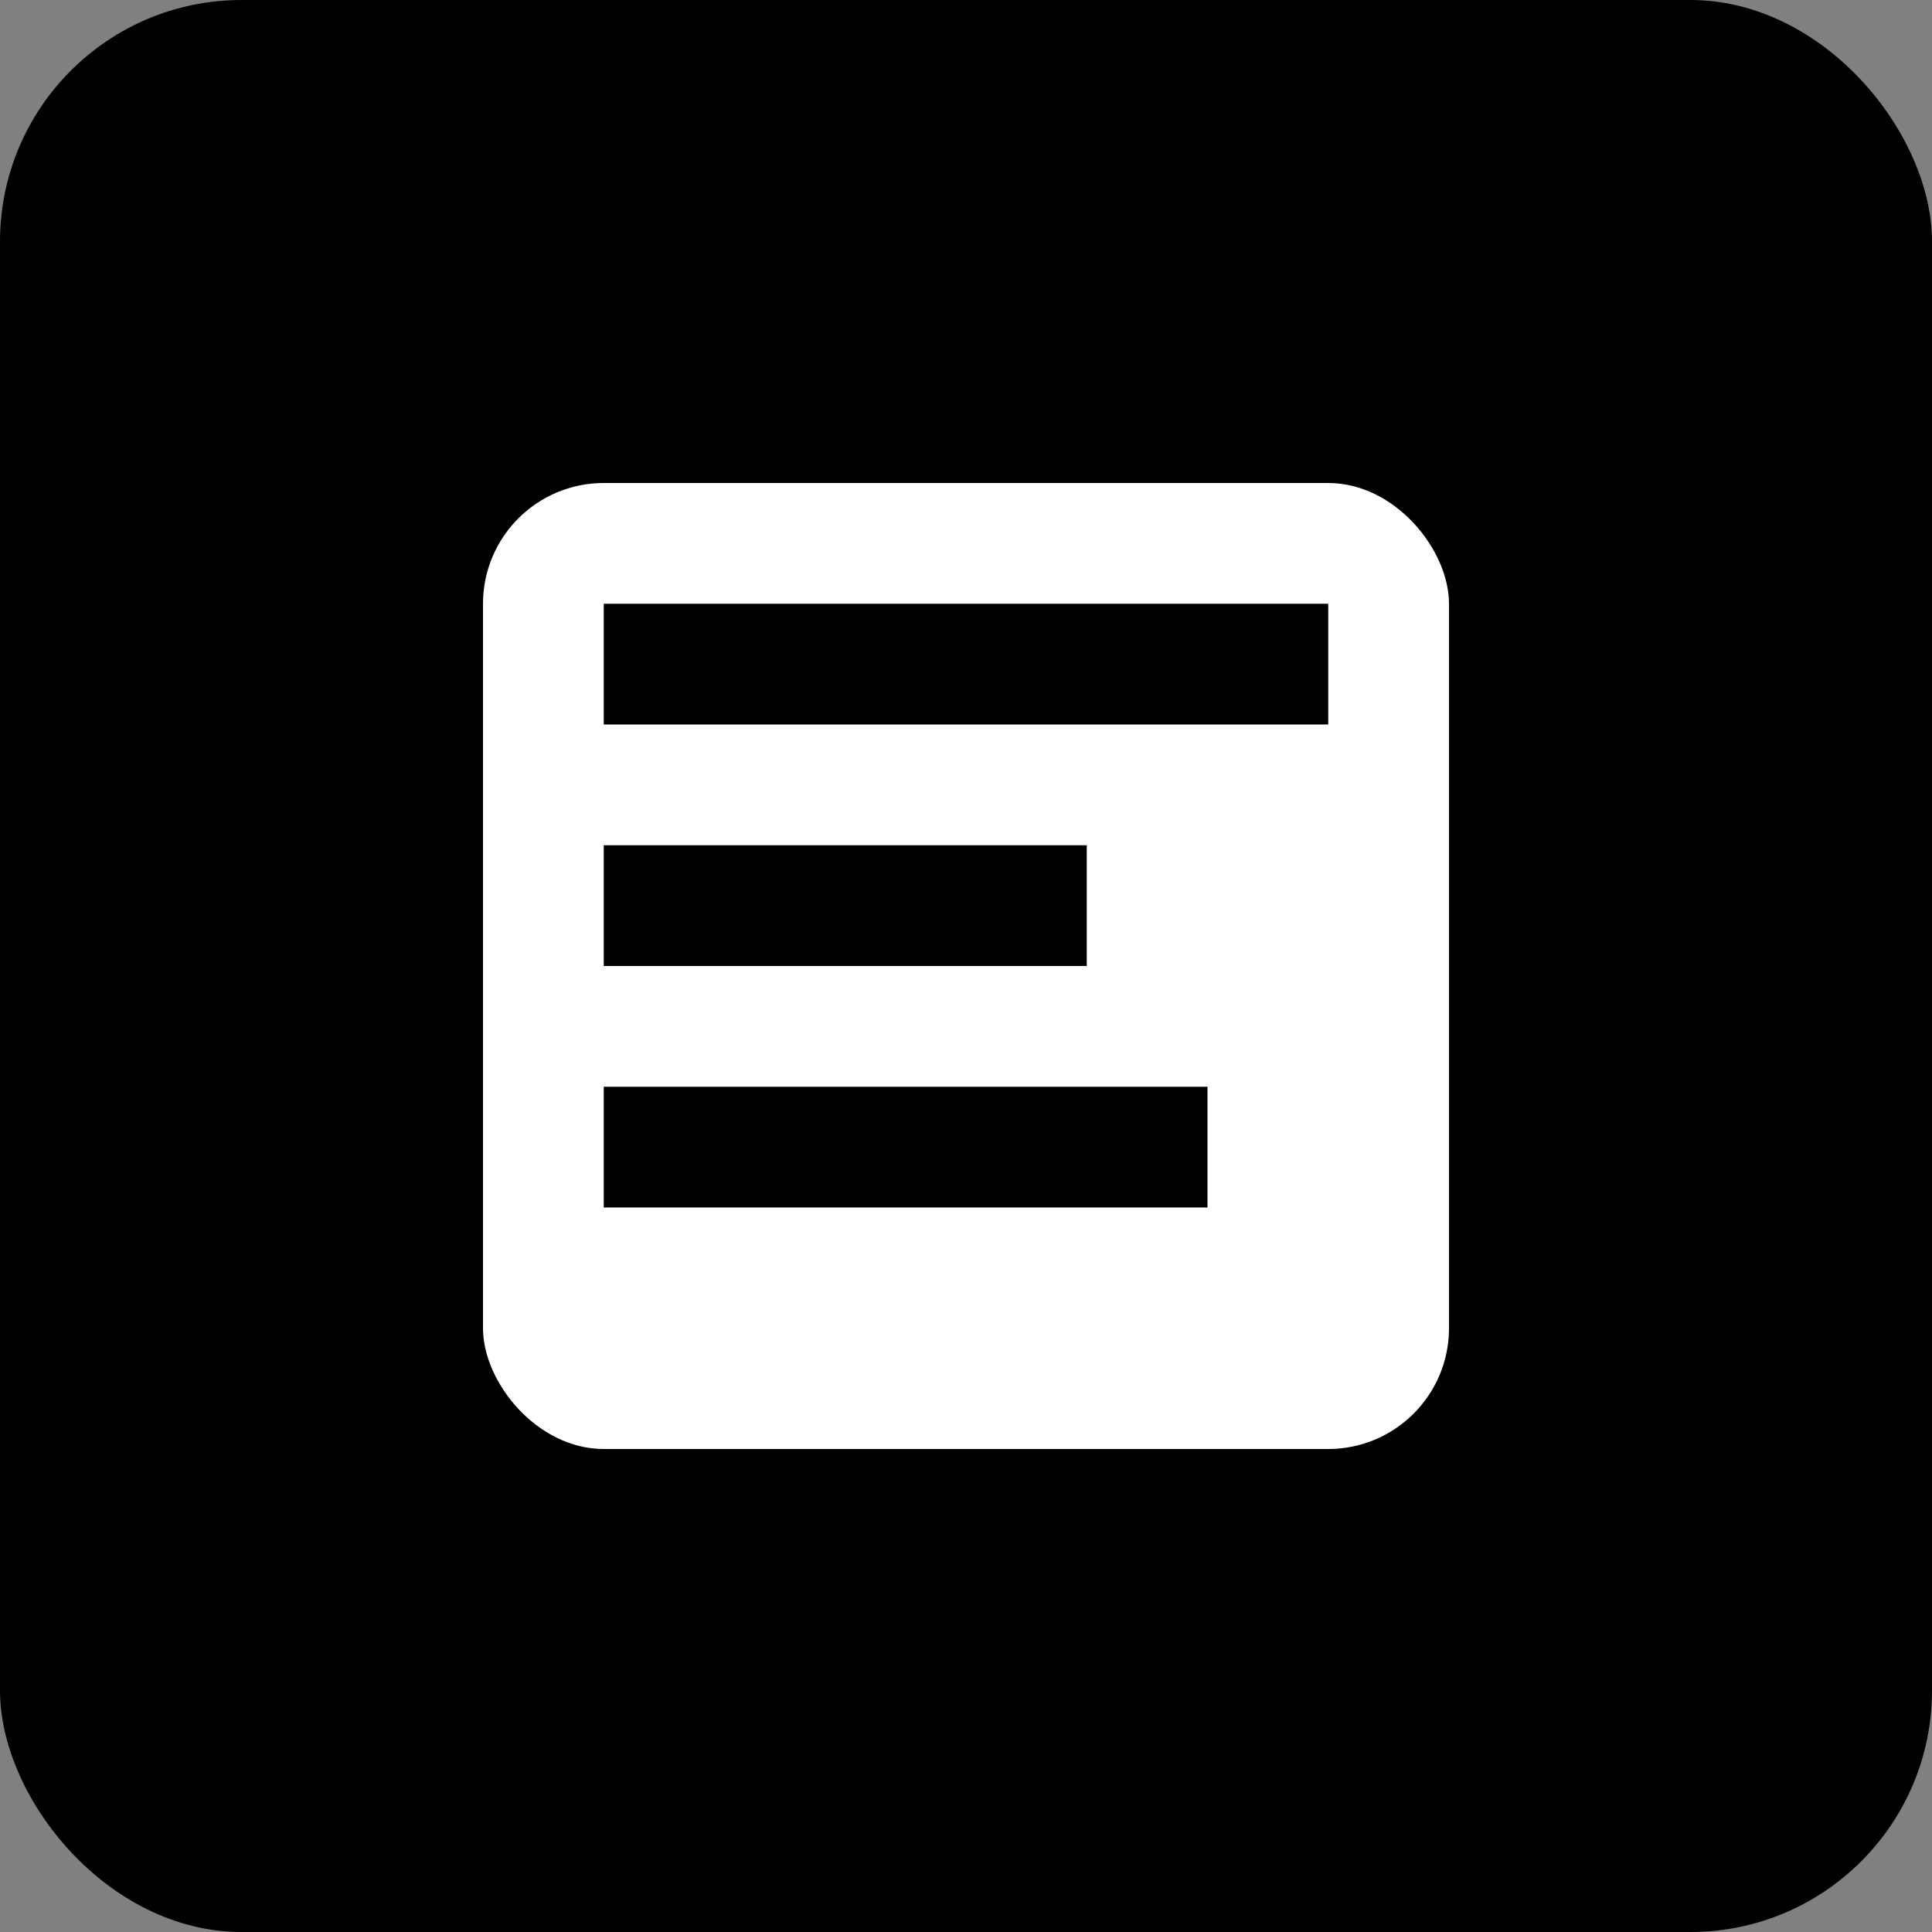
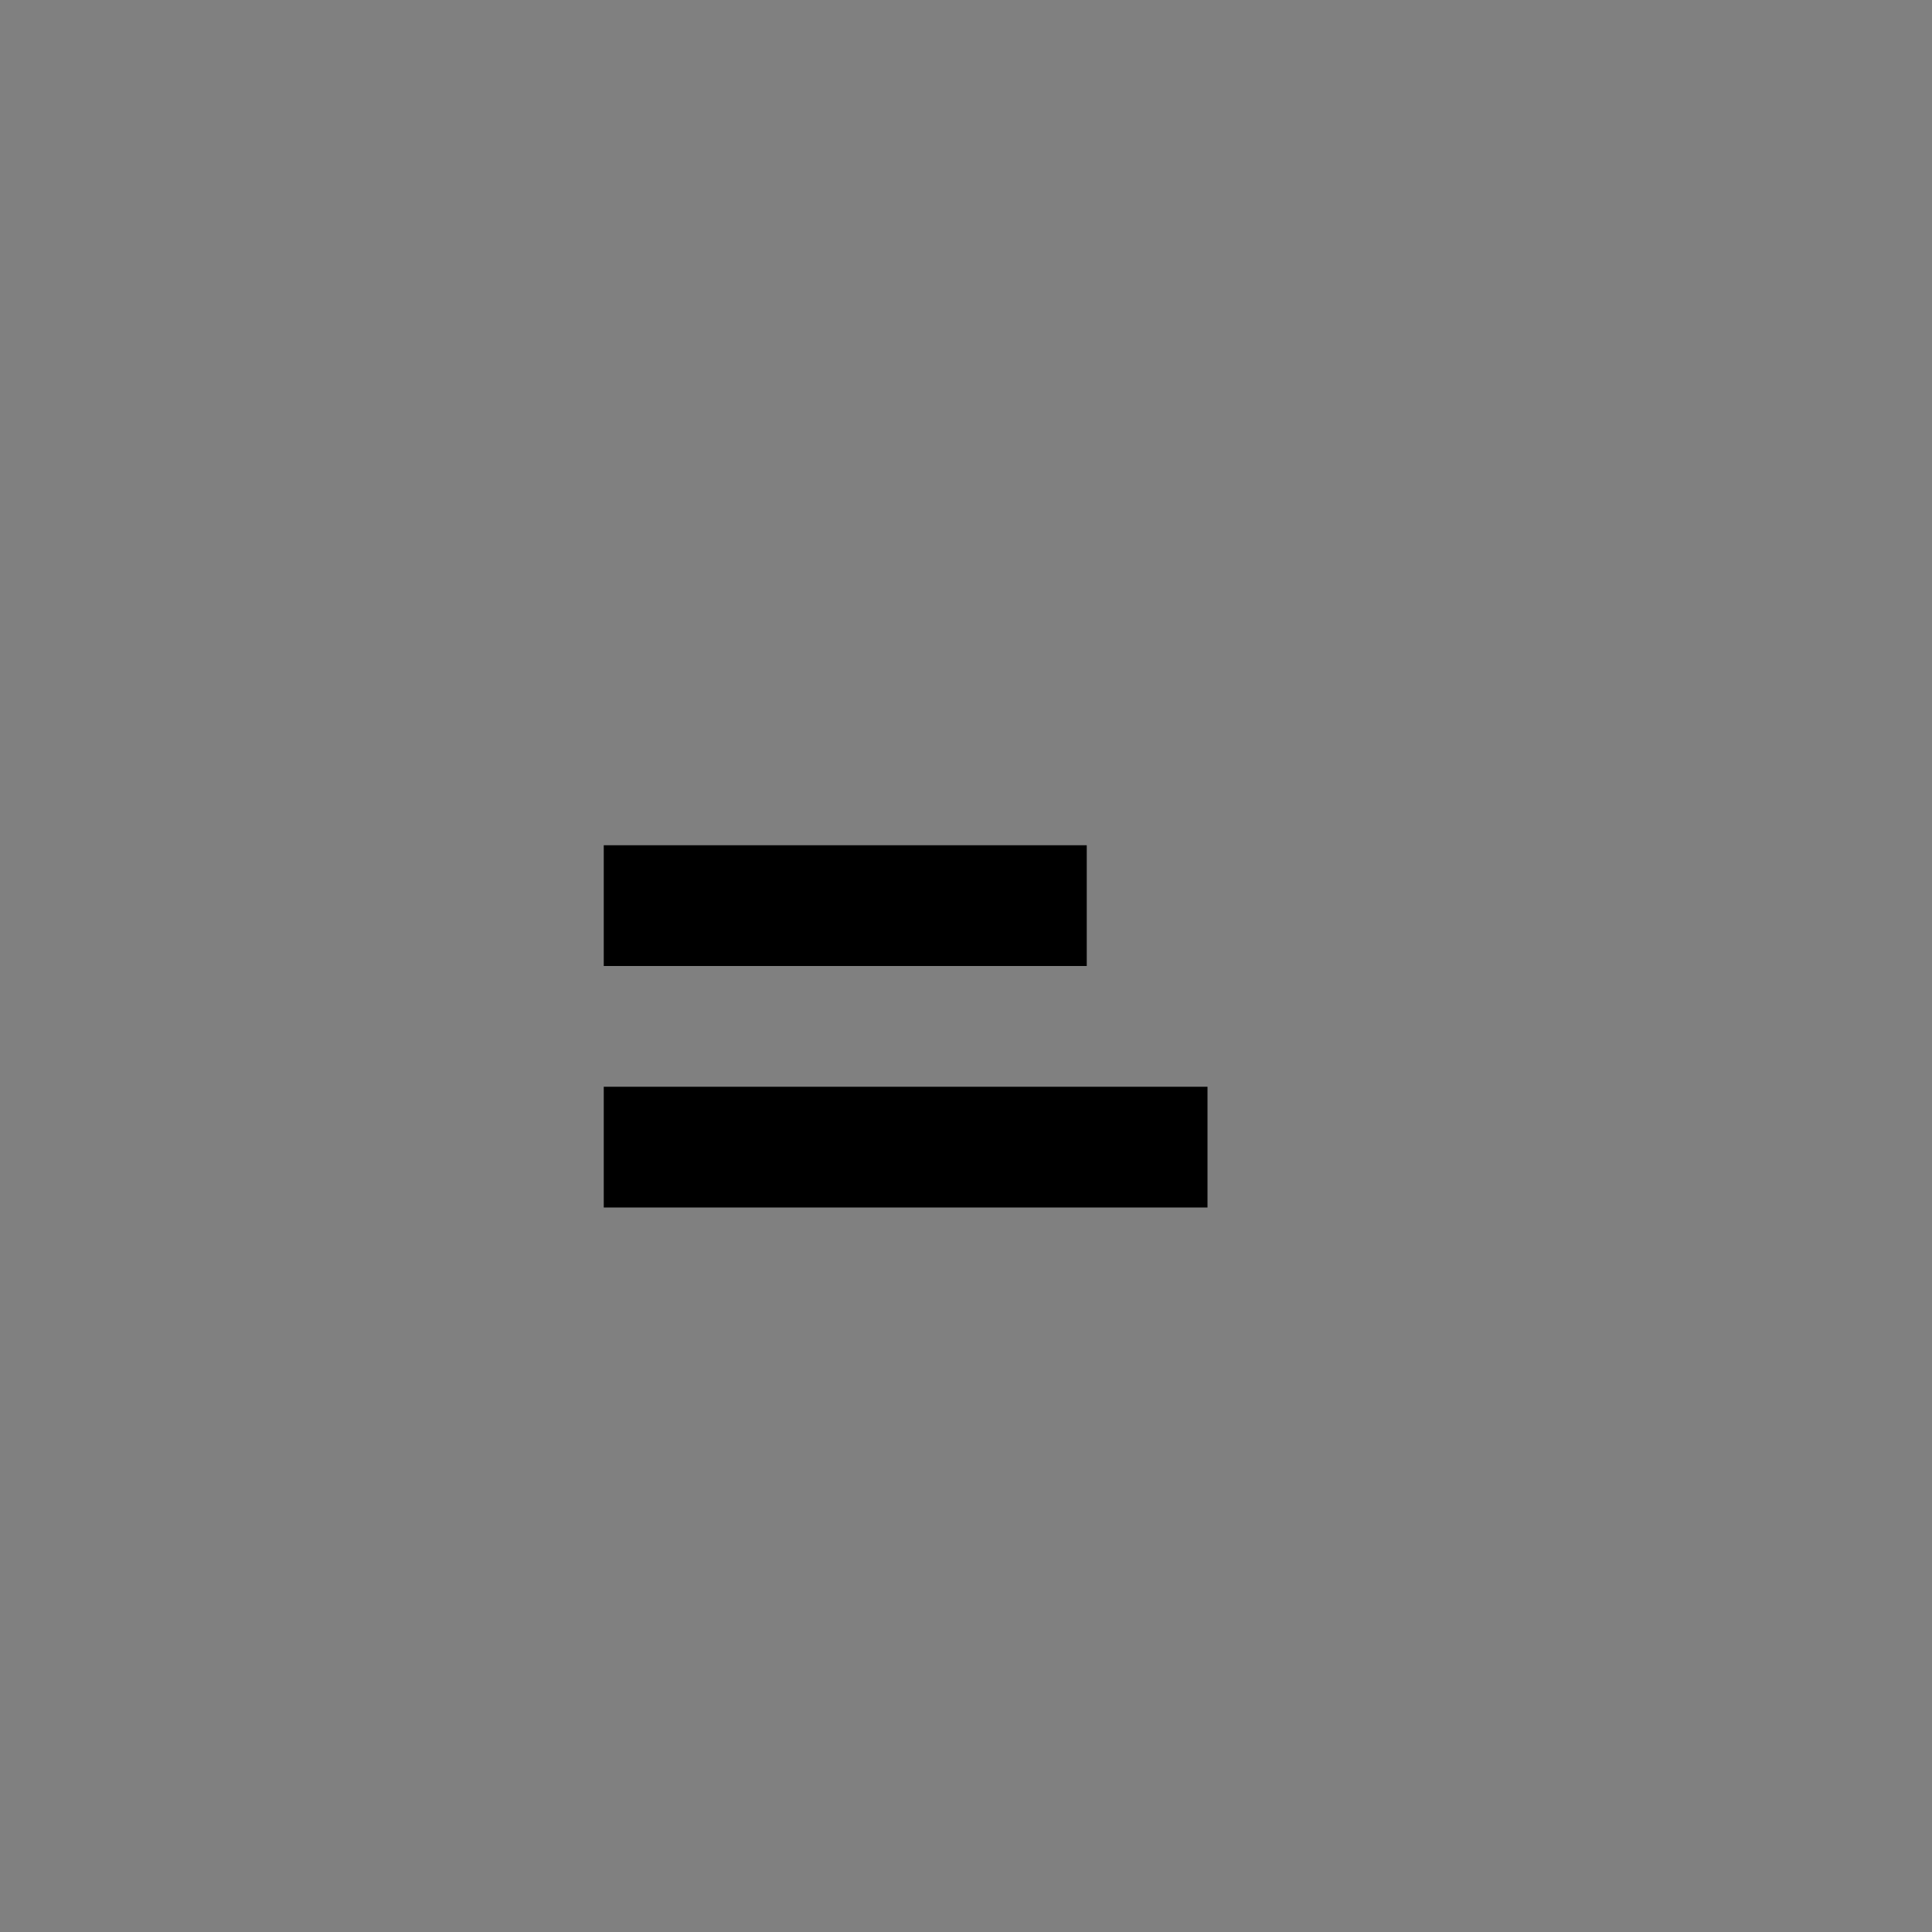
<svg xmlns="http://www.w3.org/2000/svg" width="32" height="32" viewBox="0 0 32 32" fill="none">
  <rect x="0" y="0" width="32" height="32" fill="#808080" stroke="none" />
-   <rect width="32" height="32" rx="4" fill="#000000" />
-   <rect x="8" y="8" width="16" height="16" rx="2" fill="#ffffff" />
-   <rect x="10" y="10" width="12" height="2" fill="#000000" />
  <rect x="10" y="14" width="8" height="2" fill="#000000" />
  <rect x="10" y="18" width="10" height="2" fill="#000000" />
</svg>